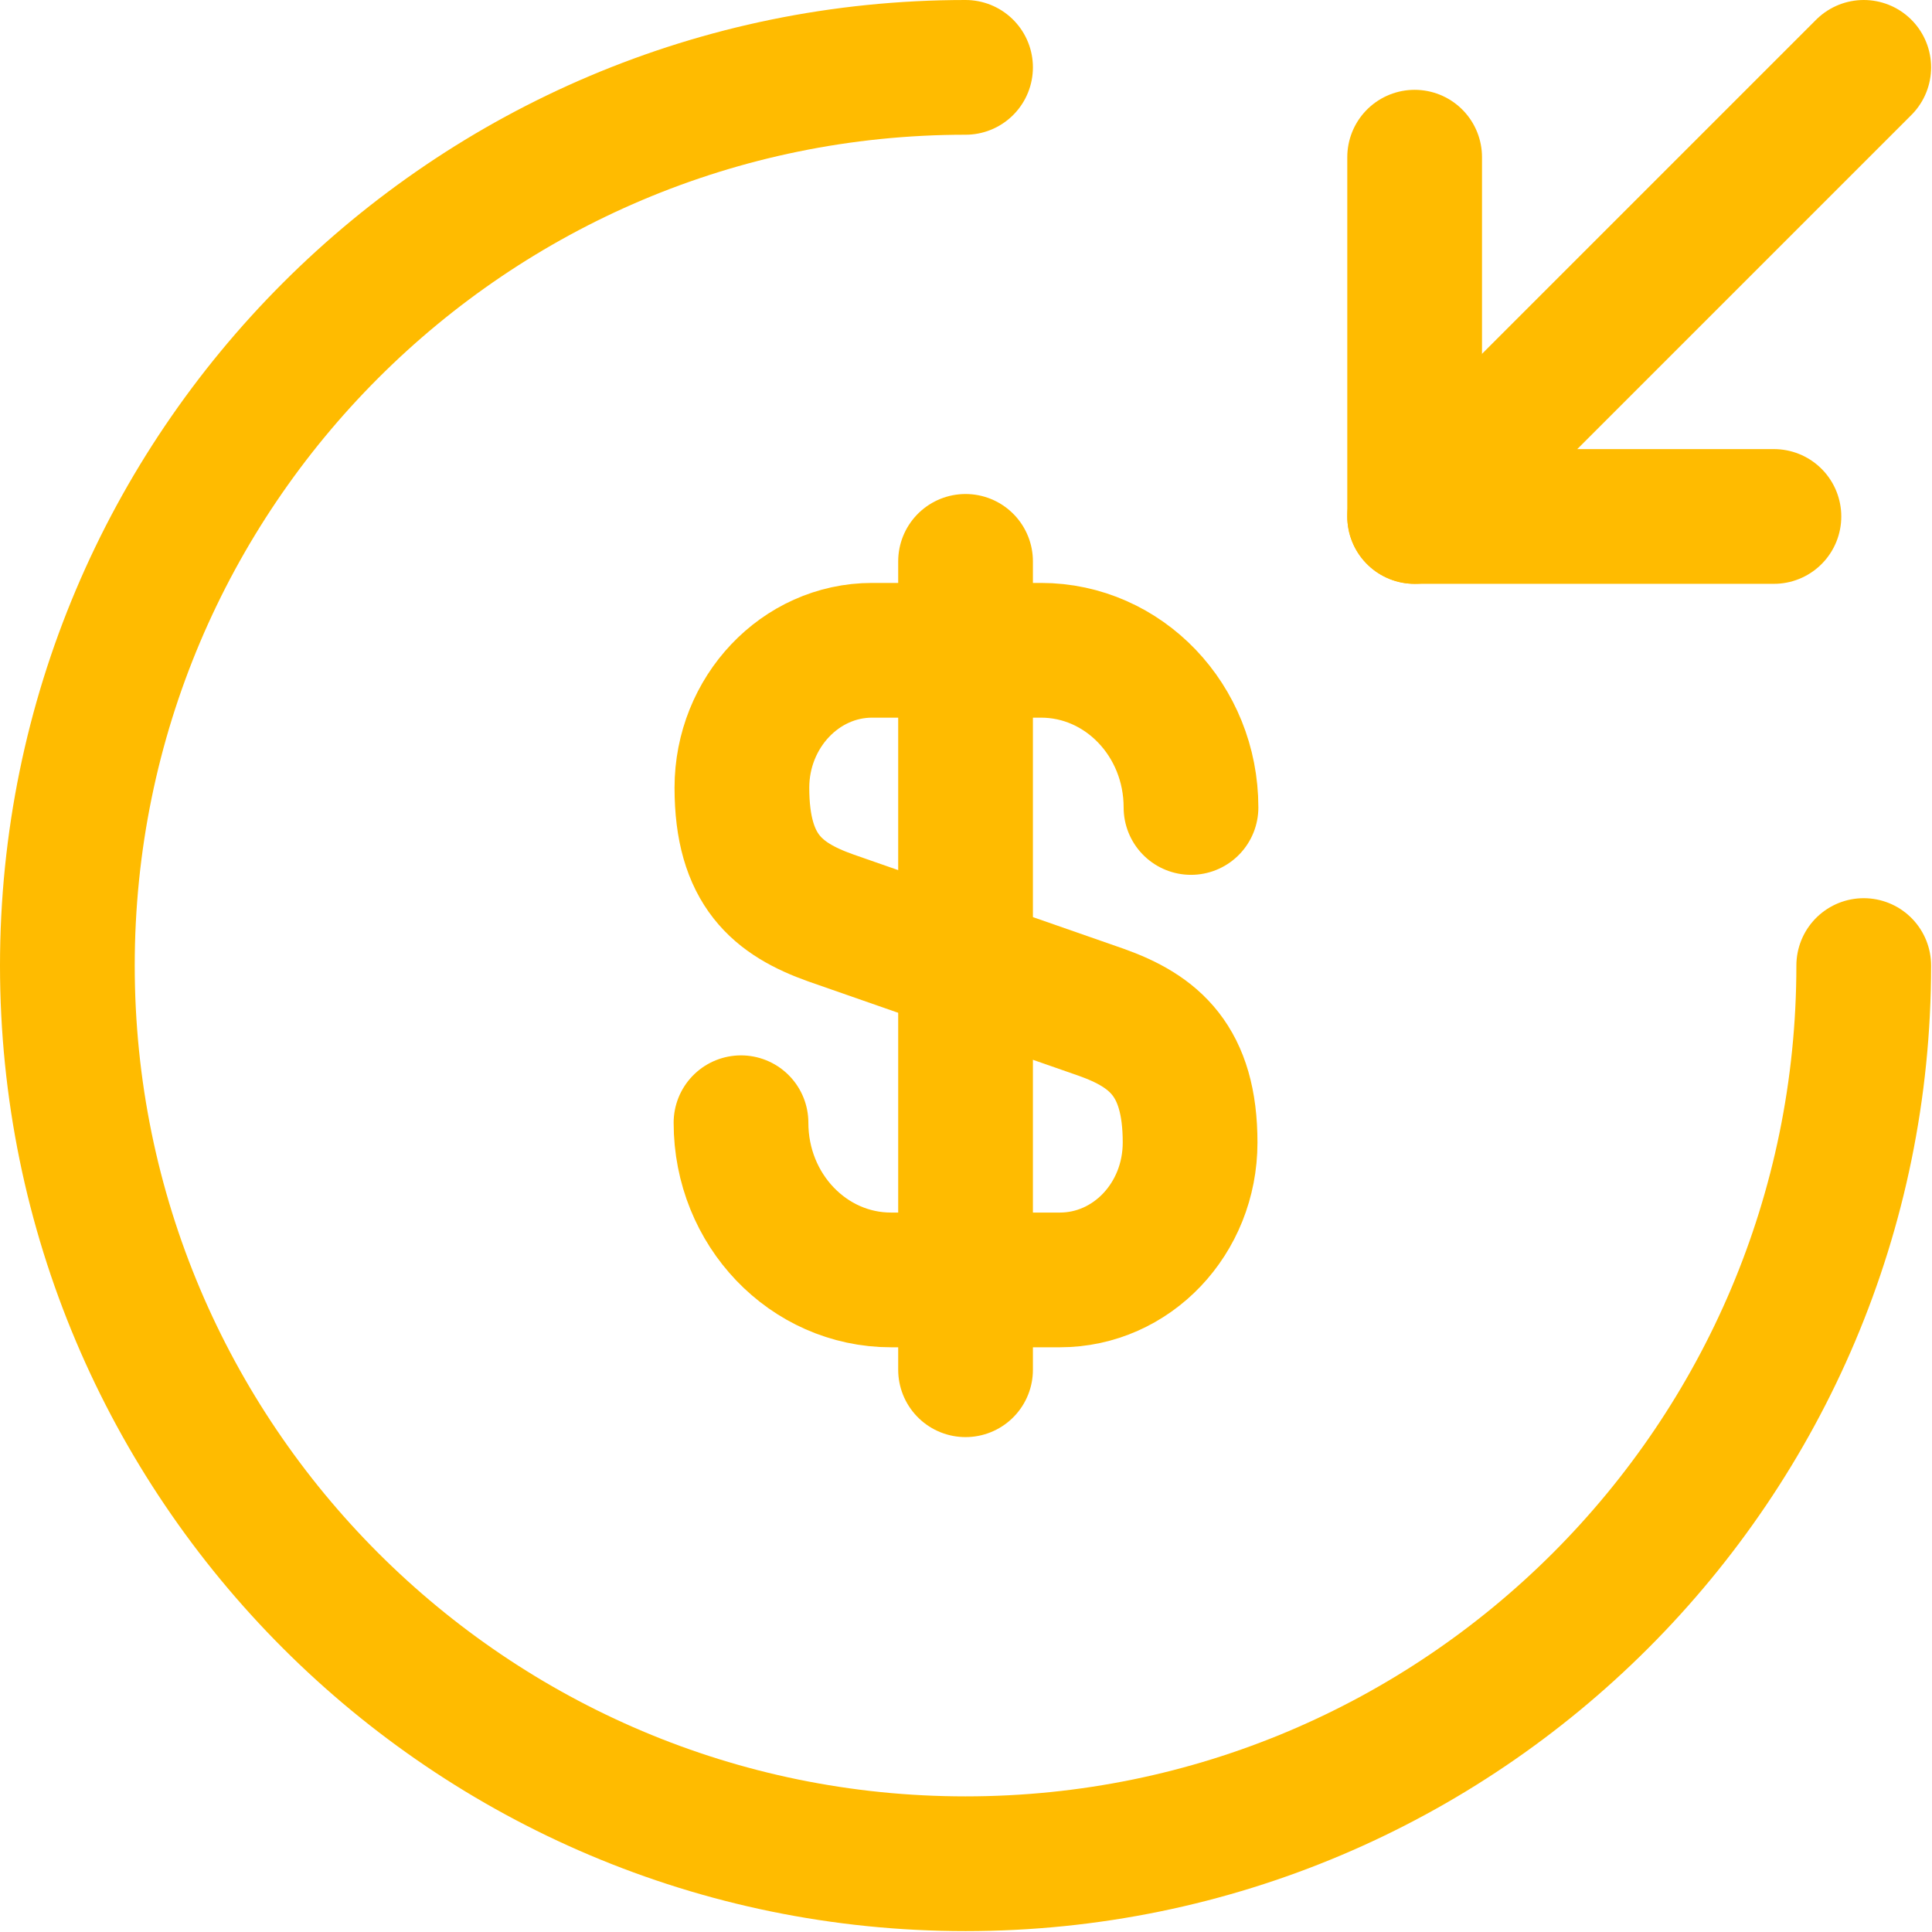
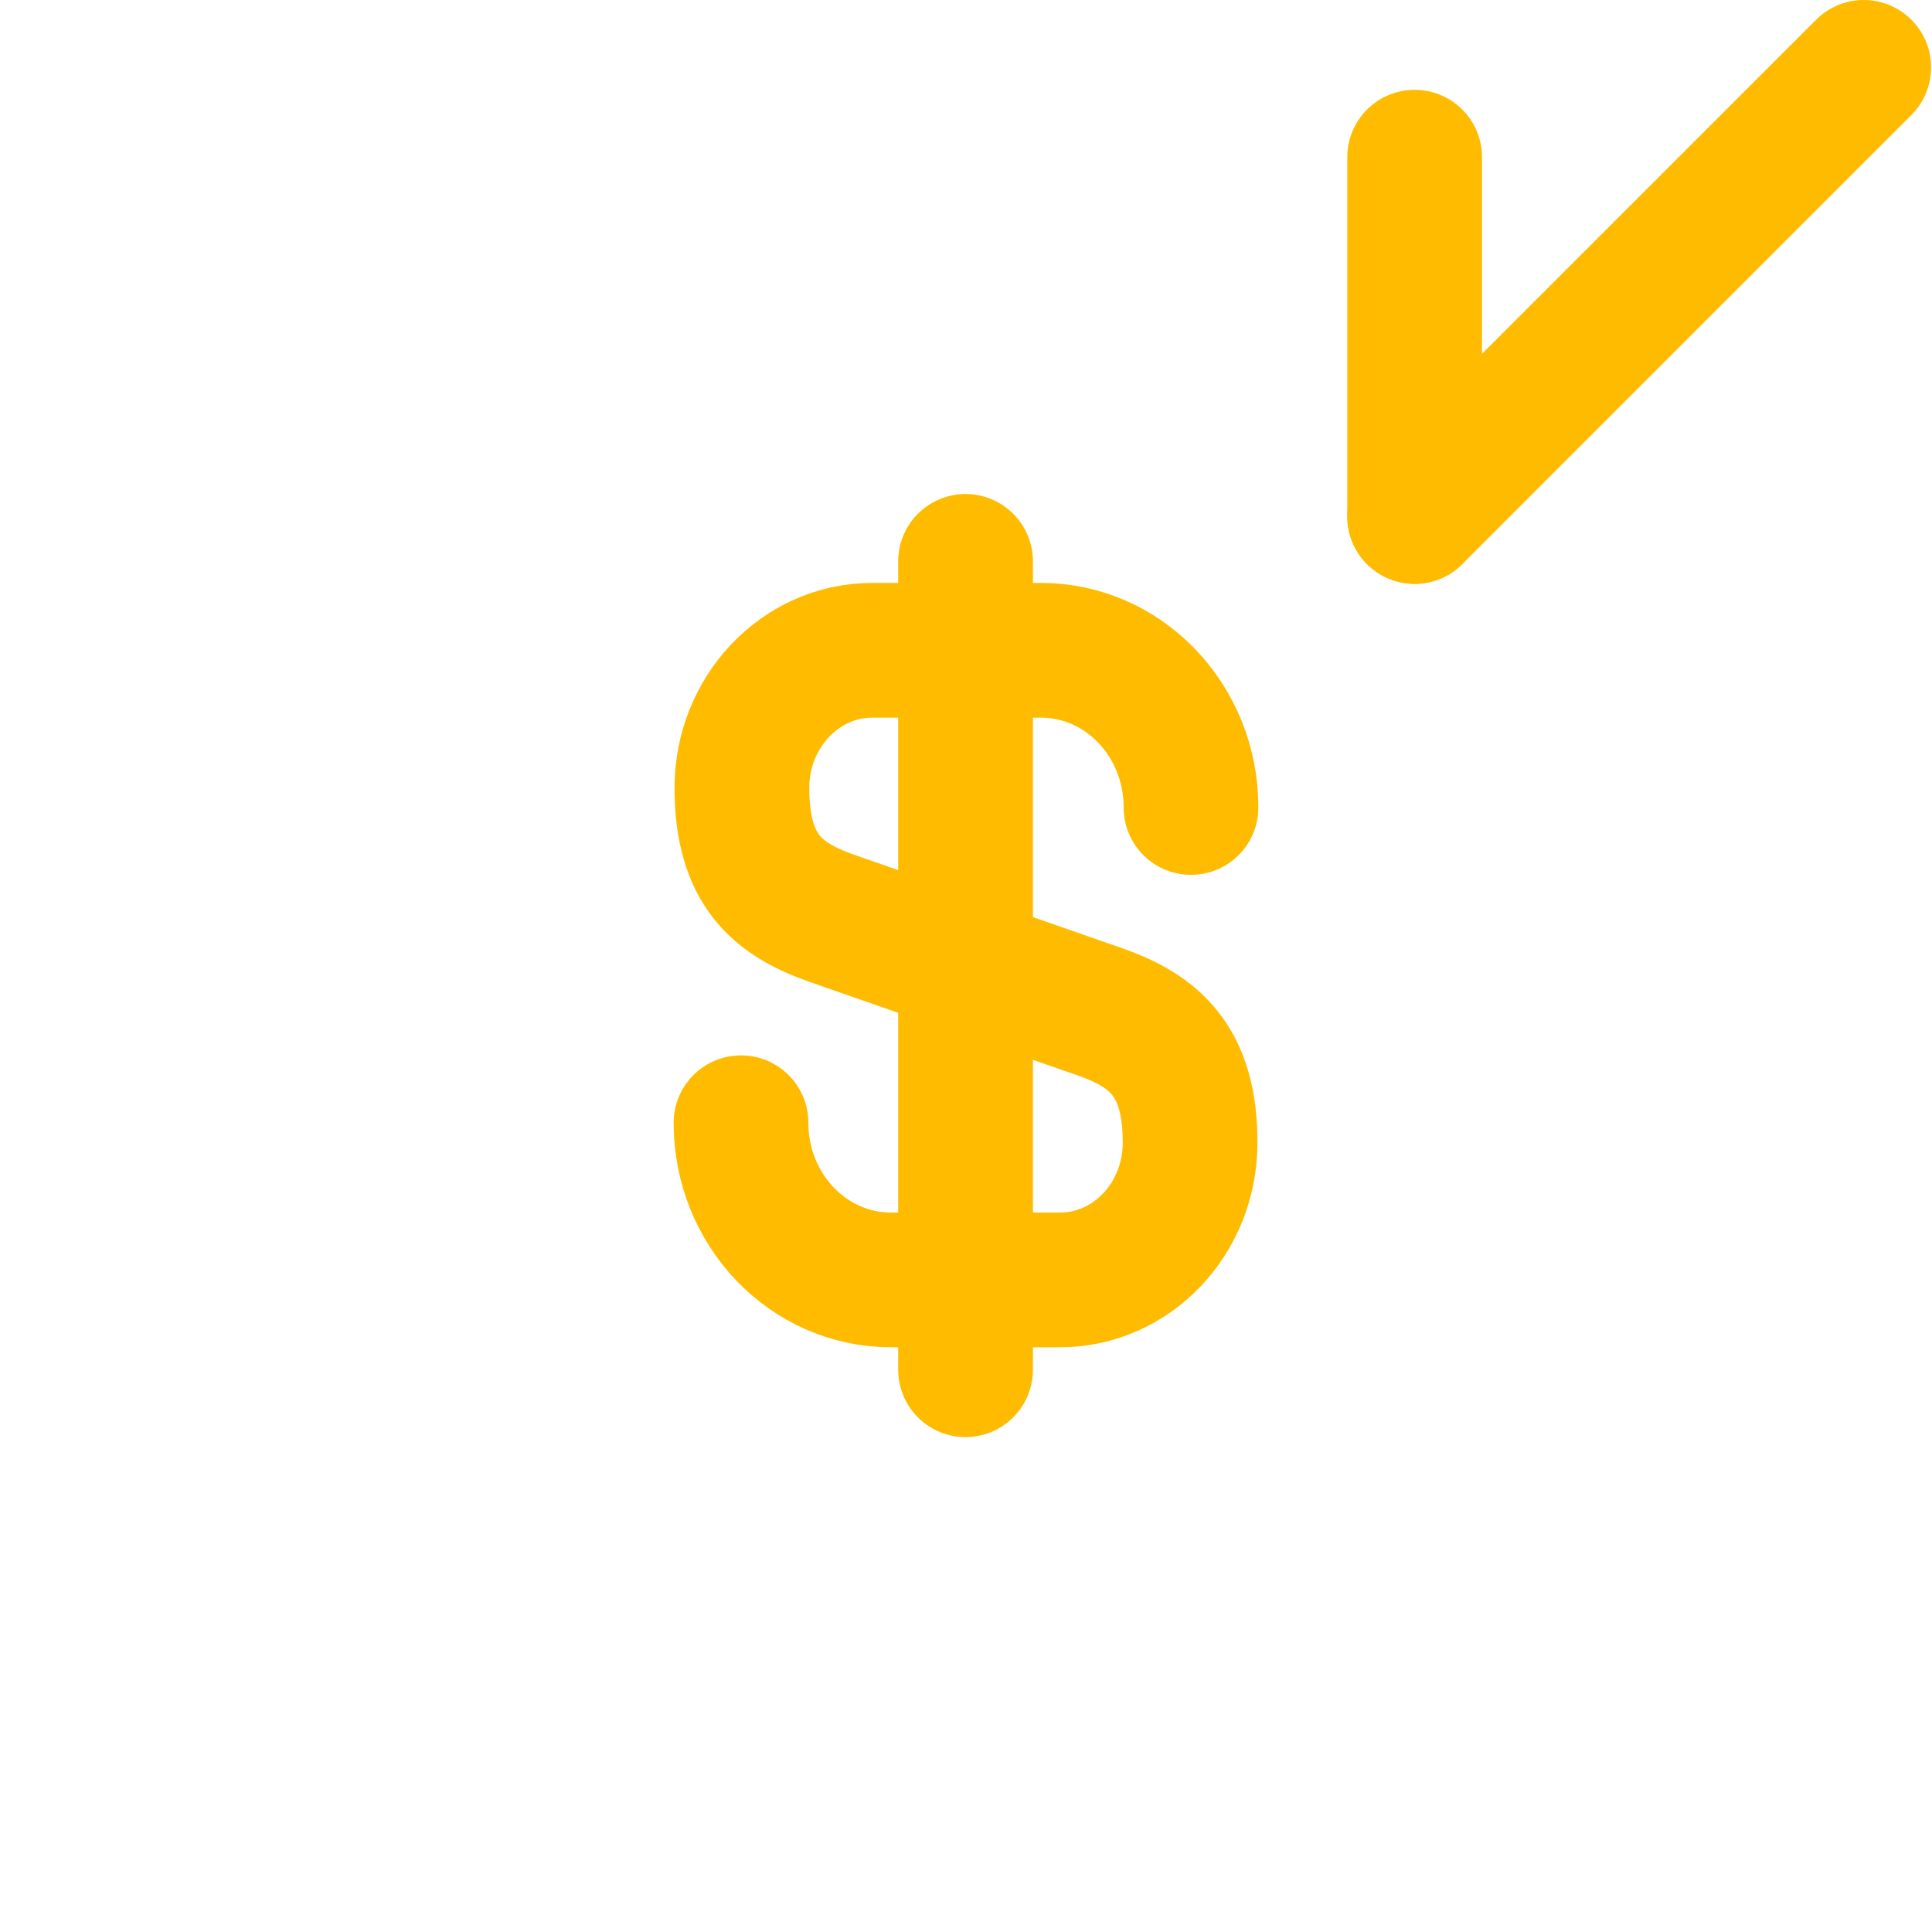
<svg xmlns="http://www.w3.org/2000/svg" width="717" height="717" viewBox="0 0 717 717" fill="none">
  <path d="M275 416.668C275 449.001 300 475.001 330.667 475.001H393.333C420 475.001 441.667 452.334 441.667 424.001C441.667 393.668 428.333 382.668 408.667 375.668L308.333 340.668C288.667 333.668 275.334 323.001 275.334 292.334C275.334 264.334 297 241.334 323.667 241.334H386.333C417 241.334 442 267.334 442 299.668" stroke="#FFBB00" stroke-width="50" stroke-linecap="round" stroke-linejoin="round" />
  <path d="M358.334 208.334V508.334" stroke="#FFBB00" stroke-width="50" stroke-linecap="round" stroke-linejoin="round" />
-   <path d="M691.667 358.333C691.667 542.333 542.333 691.667 358.333 691.667C174.333 691.667 25 542.333 25 358.333C25 174.333 174.333 25 358.333 25" stroke="#FFBB00" stroke-width="50" stroke-linecap="round" stroke-linejoin="round" />
-   <path d="M525 58.334V191.667H658.333" stroke="#FFBB00" stroke-width="50" stroke-linecap="round" stroke-linejoin="round" />
+   <path d="M525 58.334V191.667" stroke="#FFBB00" stroke-width="50" stroke-linecap="round" stroke-linejoin="round" />
  <path d="M691.667 25L525 191.667" stroke="#FFBB00" stroke-width="50" stroke-linecap="round" stroke-linejoin="round" />
</svg>